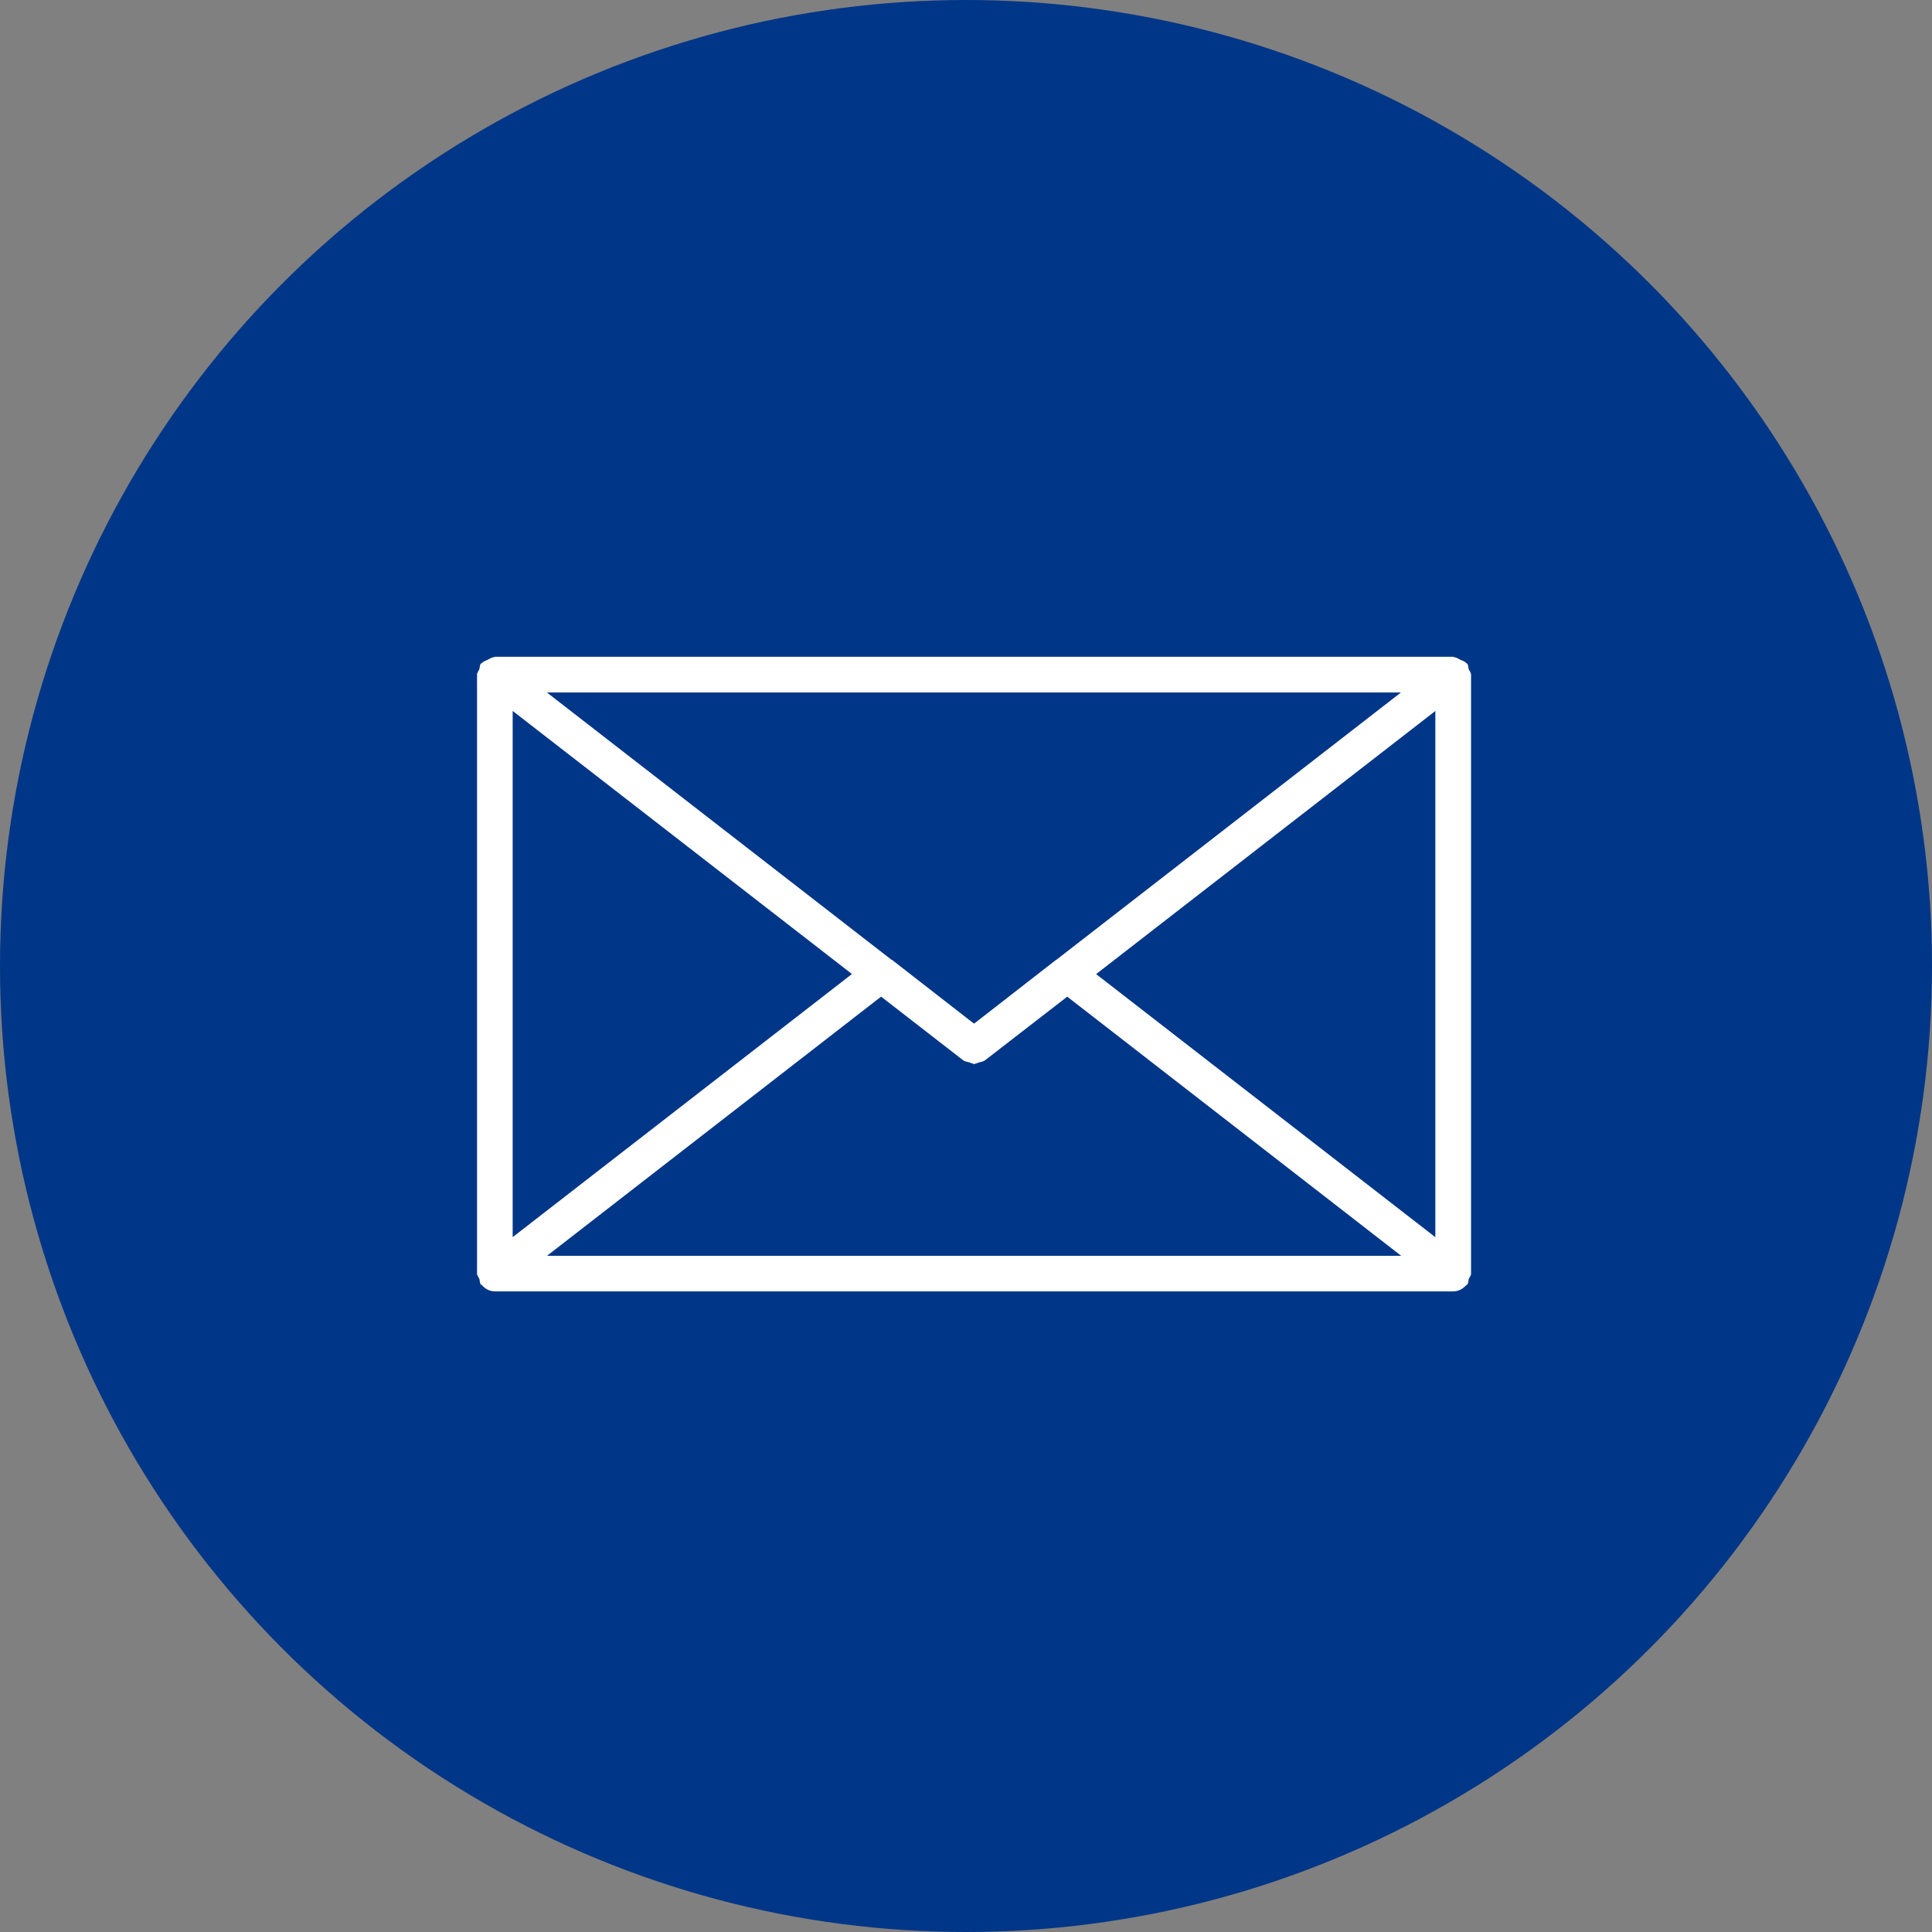
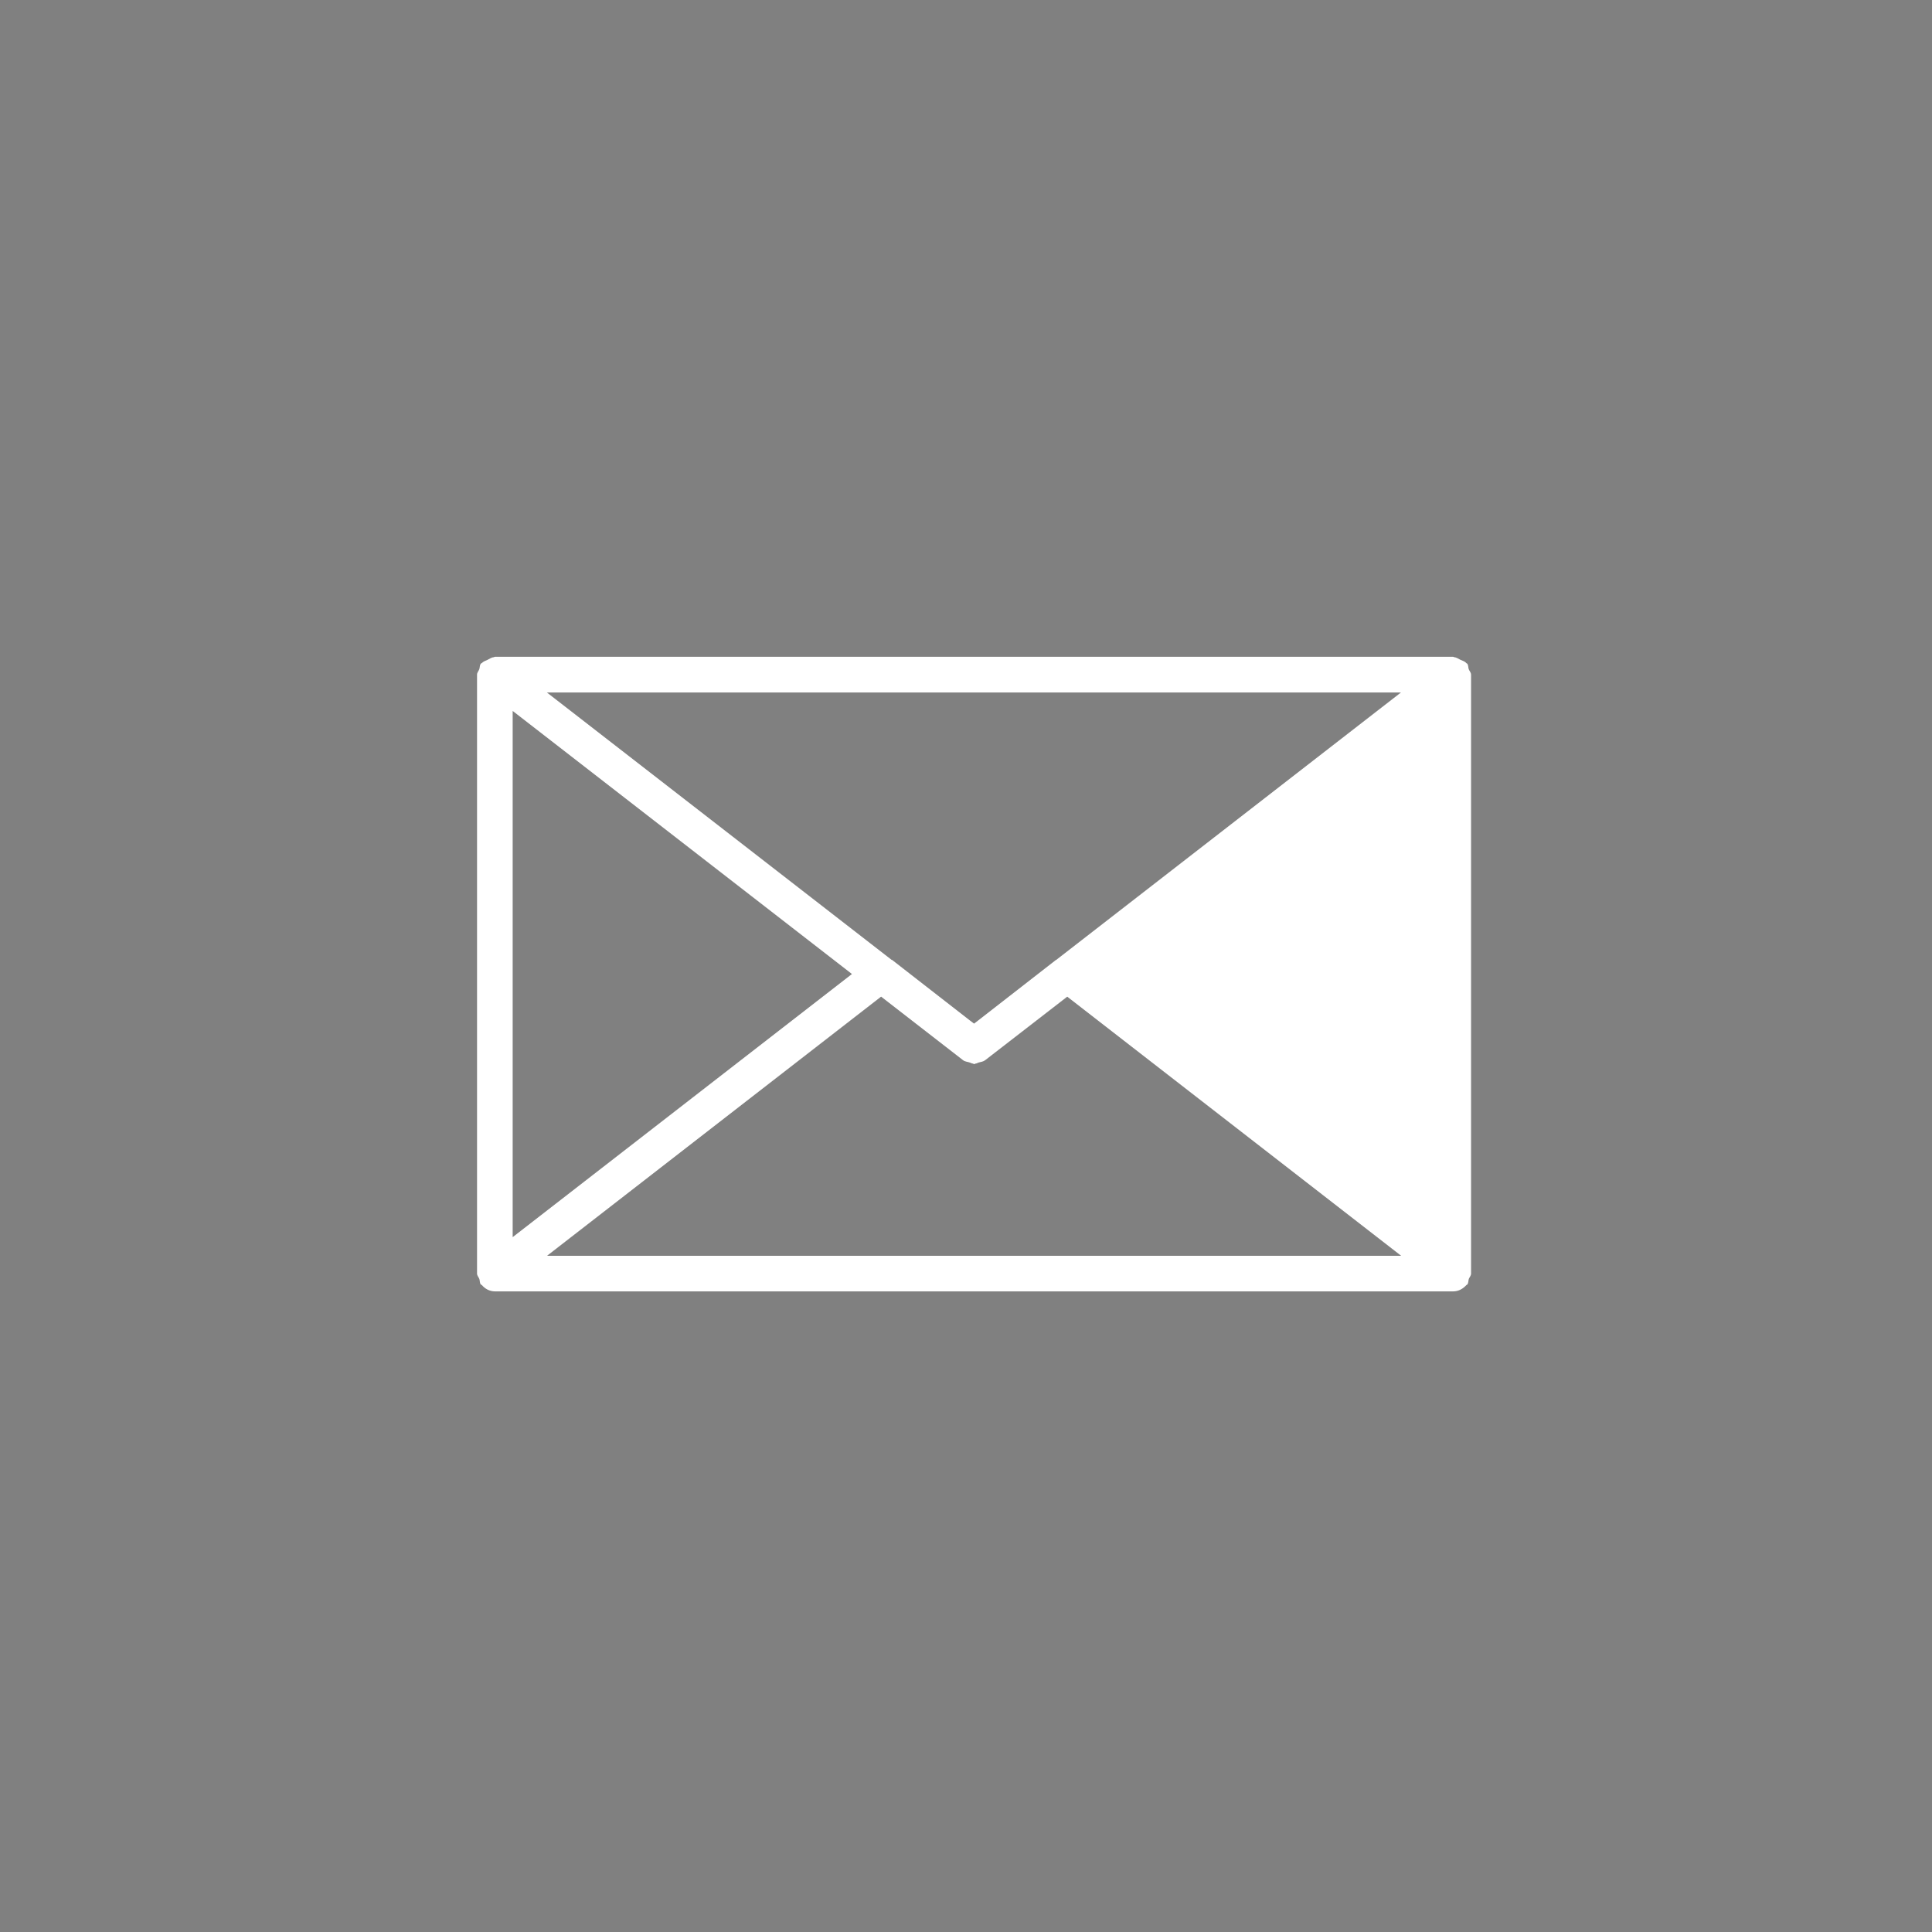
<svg xmlns="http://www.w3.org/2000/svg" width="120" height="120" viewBox="0 0 120 120" fill="none">
  <rect x="0" y="0" width="120" height="120" fill="#808080" stroke="none" />
-   <circle cx="60" cy="60" r="60" fill="#003687" />
-   <path d="M91.368 41.9C91.368 41.77 91.272 41.684 91.225 41.566C91.188 41.453 91.21 41.325 91.131 41.221C91.109 41.202 91.085 41.204 91.075 41.187C90.981 41.074 90.848 41.044 90.708 40.98C90.575 40.921 90.469 40.83 90.326 40.822C90.299 40.82 90.285 40.793 90.258 40.793H30.74C30.713 40.793 30.698 40.82 30.671 40.822C30.523 40.83 30.417 40.919 30.289 40.98C30.156 41.044 30.026 41.078 29.925 41.187C29.915 41.204 29.876 41.199 29.861 41.221C29.79 41.327 29.809 41.45 29.77 41.566C29.726 41.684 29.63 41.772 29.63 41.9V79.103C29.63 79.233 29.726 79.319 29.773 79.437C29.812 79.553 29.79 79.681 29.863 79.782C29.886 79.806 29.908 79.794 29.927 79.814C30.119 80.045 30.407 80.21 30.74 80.21H90.26C90.592 80.21 90.875 80.045 91.082 79.814C91.102 79.796 91.119 79.806 91.136 79.782C91.215 79.678 91.195 79.555 91.23 79.437C91.277 79.322 91.37 79.233 91.37 79.103V41.9H91.368ZM31.843 44.157L52.916 60.498L31.843 76.841V44.157ZM65.607 59.619C65.602 59.622 65.59 59.619 65.59 59.622L60.779 63.365L60.5 63.579L60.269 63.404L55.411 59.624C55.401 59.622 55.396 59.624 55.384 59.622L33.967 43.01H87.017L65.607 59.619ZM54.727 61.903L59.821 65.853C59.932 65.941 60.074 65.944 60.21 65.988C60.276 66.003 60.343 66.055 60.421 66.059C60.458 66.062 60.478 66.094 60.502 66.094C60.532 66.094 60.559 66.064 60.581 66.064C60.66 66.057 60.719 66.015 60.793 65.993C60.926 65.954 61.069 65.944 61.184 65.855L66.288 61.905L87.029 78H33.976L54.727 61.903ZM68.082 60.503L89.152 44.16V76.844L68.082 60.503Z" fill="white" />
+   <path d="M91.368 41.9C91.368 41.77 91.272 41.684 91.225 41.566C91.188 41.453 91.21 41.325 91.131 41.221C91.109 41.202 91.085 41.204 91.075 41.187C90.981 41.074 90.848 41.044 90.708 40.98C90.575 40.921 90.469 40.83 90.326 40.822C90.299 40.82 90.285 40.793 90.258 40.793H30.74C30.713 40.793 30.698 40.82 30.671 40.822C30.523 40.83 30.417 40.919 30.289 40.98C30.156 41.044 30.026 41.078 29.925 41.187C29.915 41.204 29.876 41.199 29.861 41.221C29.79 41.327 29.809 41.45 29.77 41.566C29.726 41.684 29.63 41.772 29.63 41.9V79.103C29.63 79.233 29.726 79.319 29.773 79.437C29.812 79.553 29.79 79.681 29.863 79.782C29.886 79.806 29.908 79.794 29.927 79.814C30.119 80.045 30.407 80.21 30.74 80.21H90.26C90.592 80.21 90.875 80.045 91.082 79.814C91.102 79.796 91.119 79.806 91.136 79.782C91.215 79.678 91.195 79.555 91.23 79.437C91.277 79.322 91.37 79.233 91.37 79.103V41.9H91.368ZM31.843 44.157L52.916 60.498L31.843 76.841V44.157ZM65.607 59.619C65.602 59.622 65.59 59.619 65.59 59.622L60.779 63.365L60.5 63.579L60.269 63.404L55.411 59.624C55.401 59.622 55.396 59.624 55.384 59.622L33.967 43.01H87.017L65.607 59.619ZM54.727 61.903L59.821 65.853C59.932 65.941 60.074 65.944 60.21 65.988C60.276 66.003 60.343 66.055 60.421 66.059C60.458 66.062 60.478 66.094 60.502 66.094C60.532 66.094 60.559 66.064 60.581 66.064C60.66 66.057 60.719 66.015 60.793 65.993C60.926 65.954 61.069 65.944 61.184 65.855L66.288 61.905L87.029 78H33.976L54.727 61.903ZM68.082 60.503L89.152 44.16L68.082 60.503Z" fill="white" />
</svg>